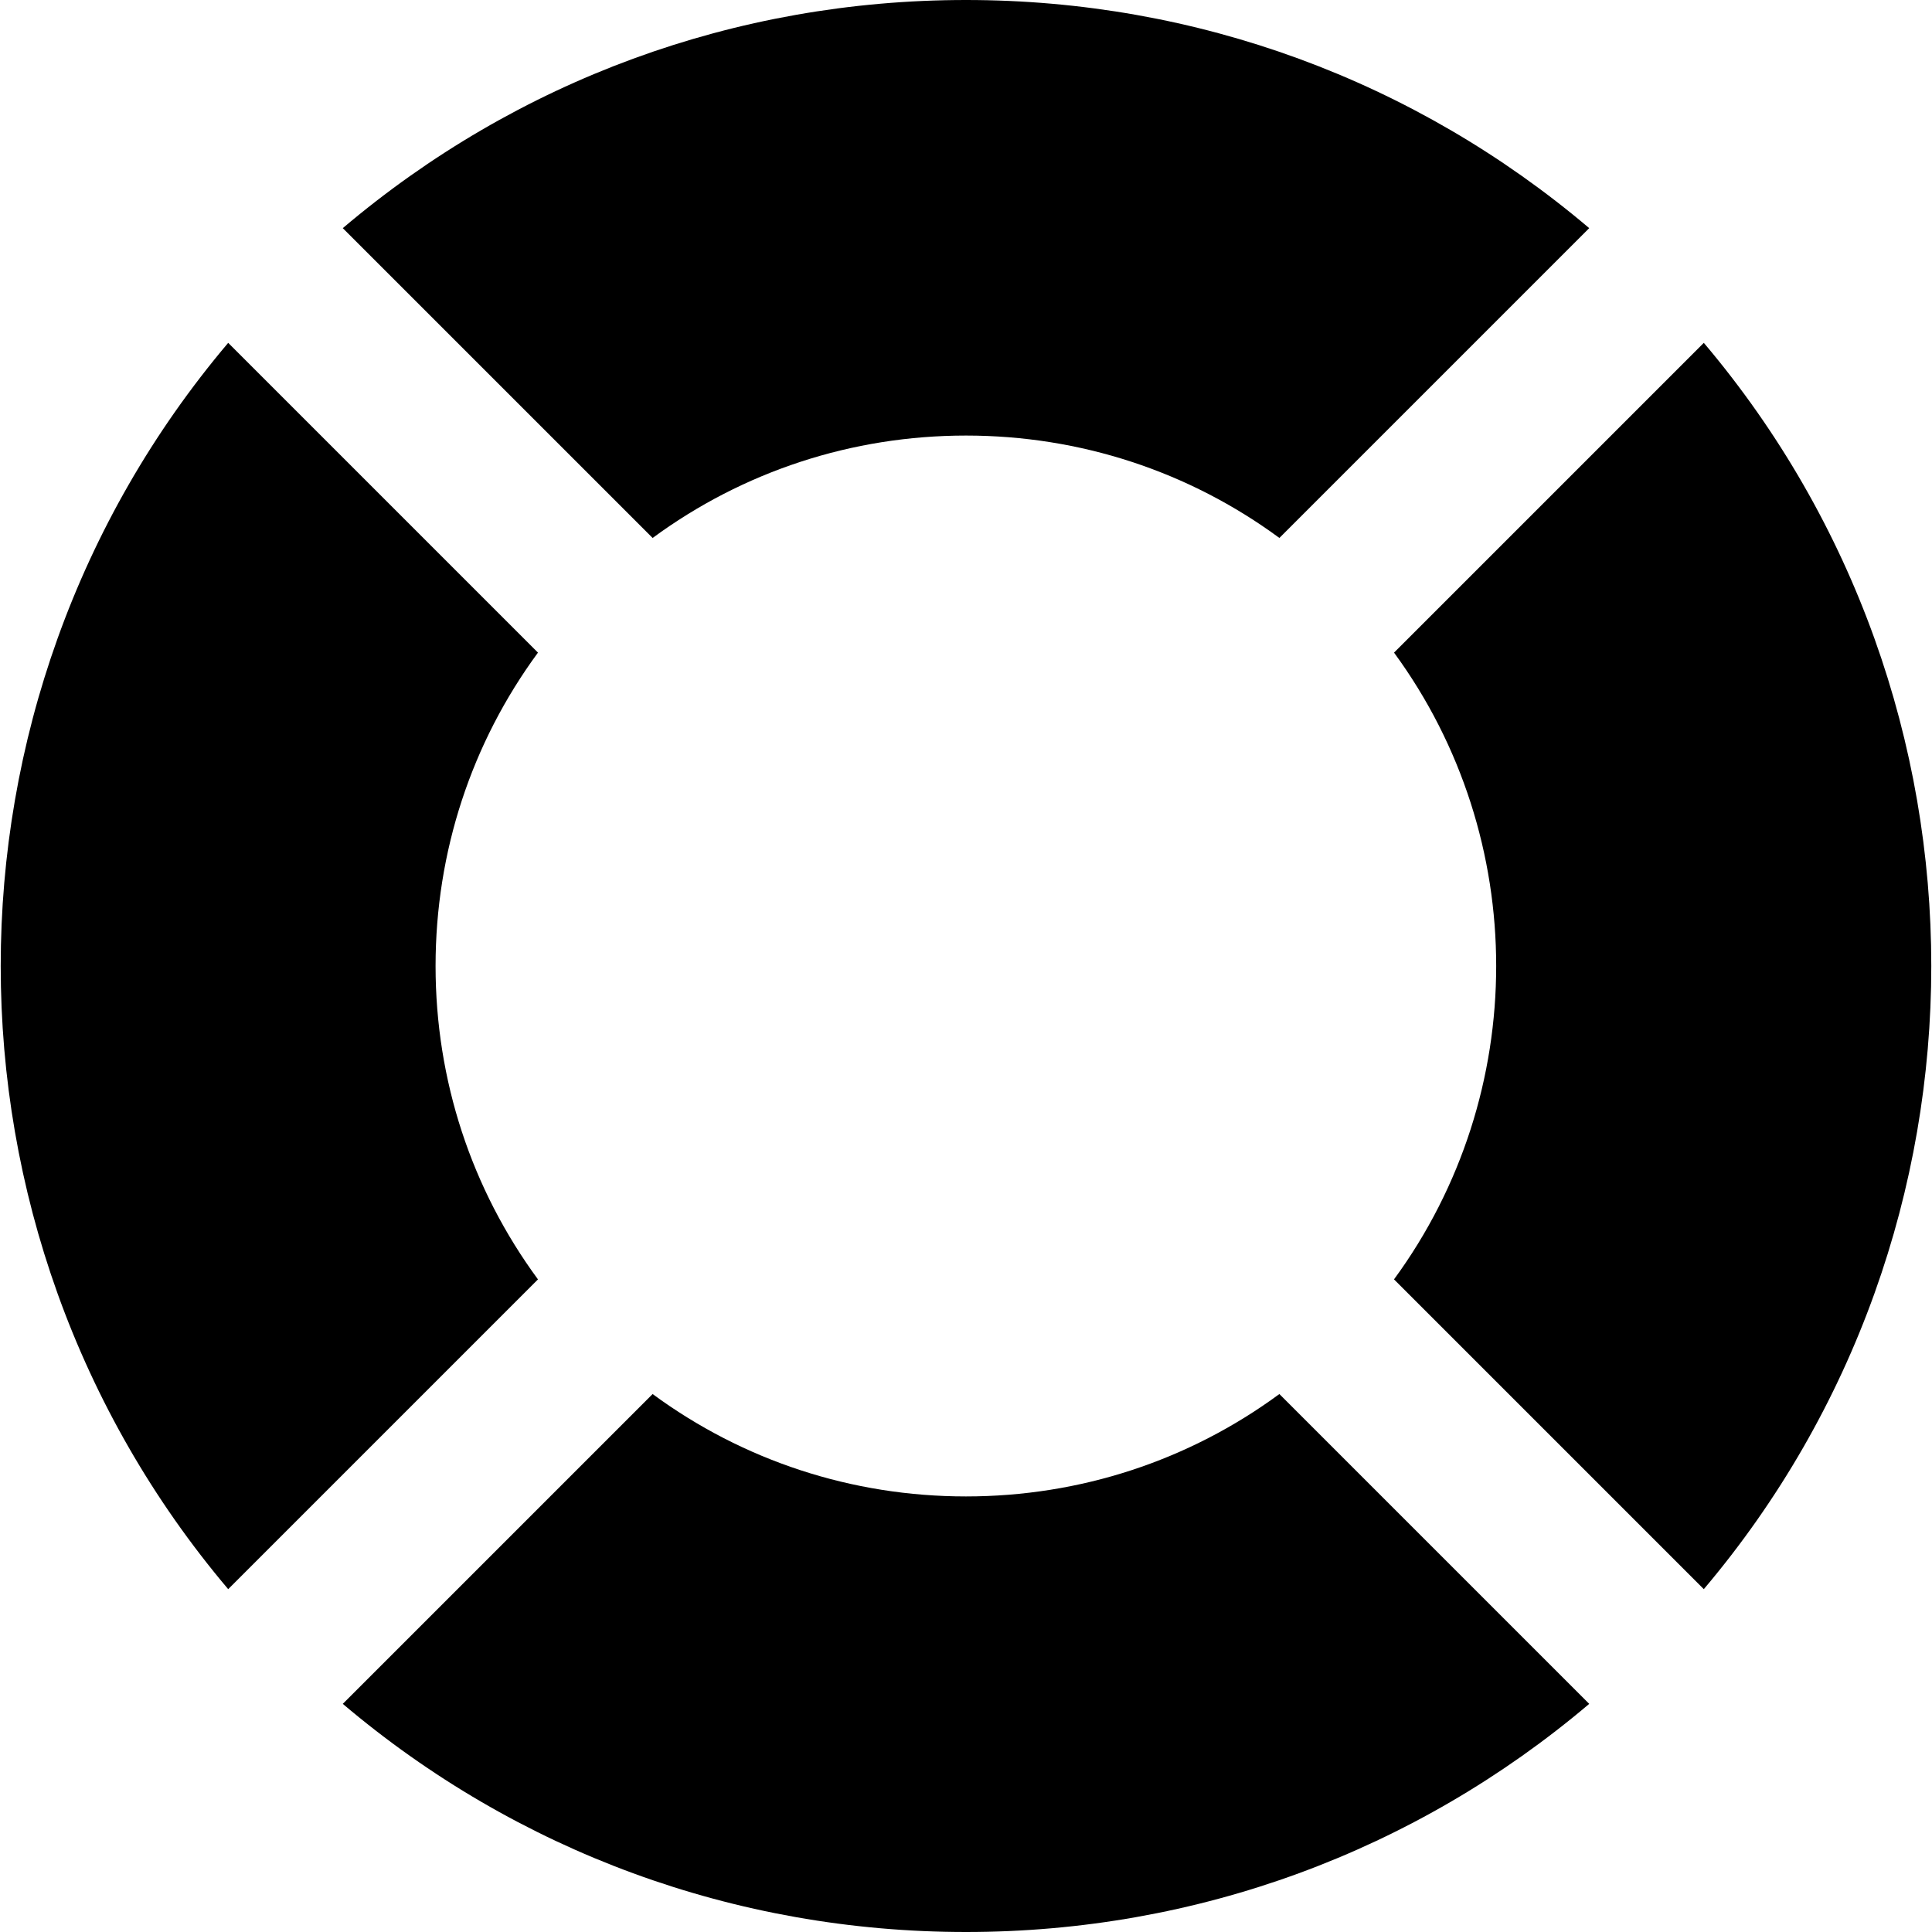
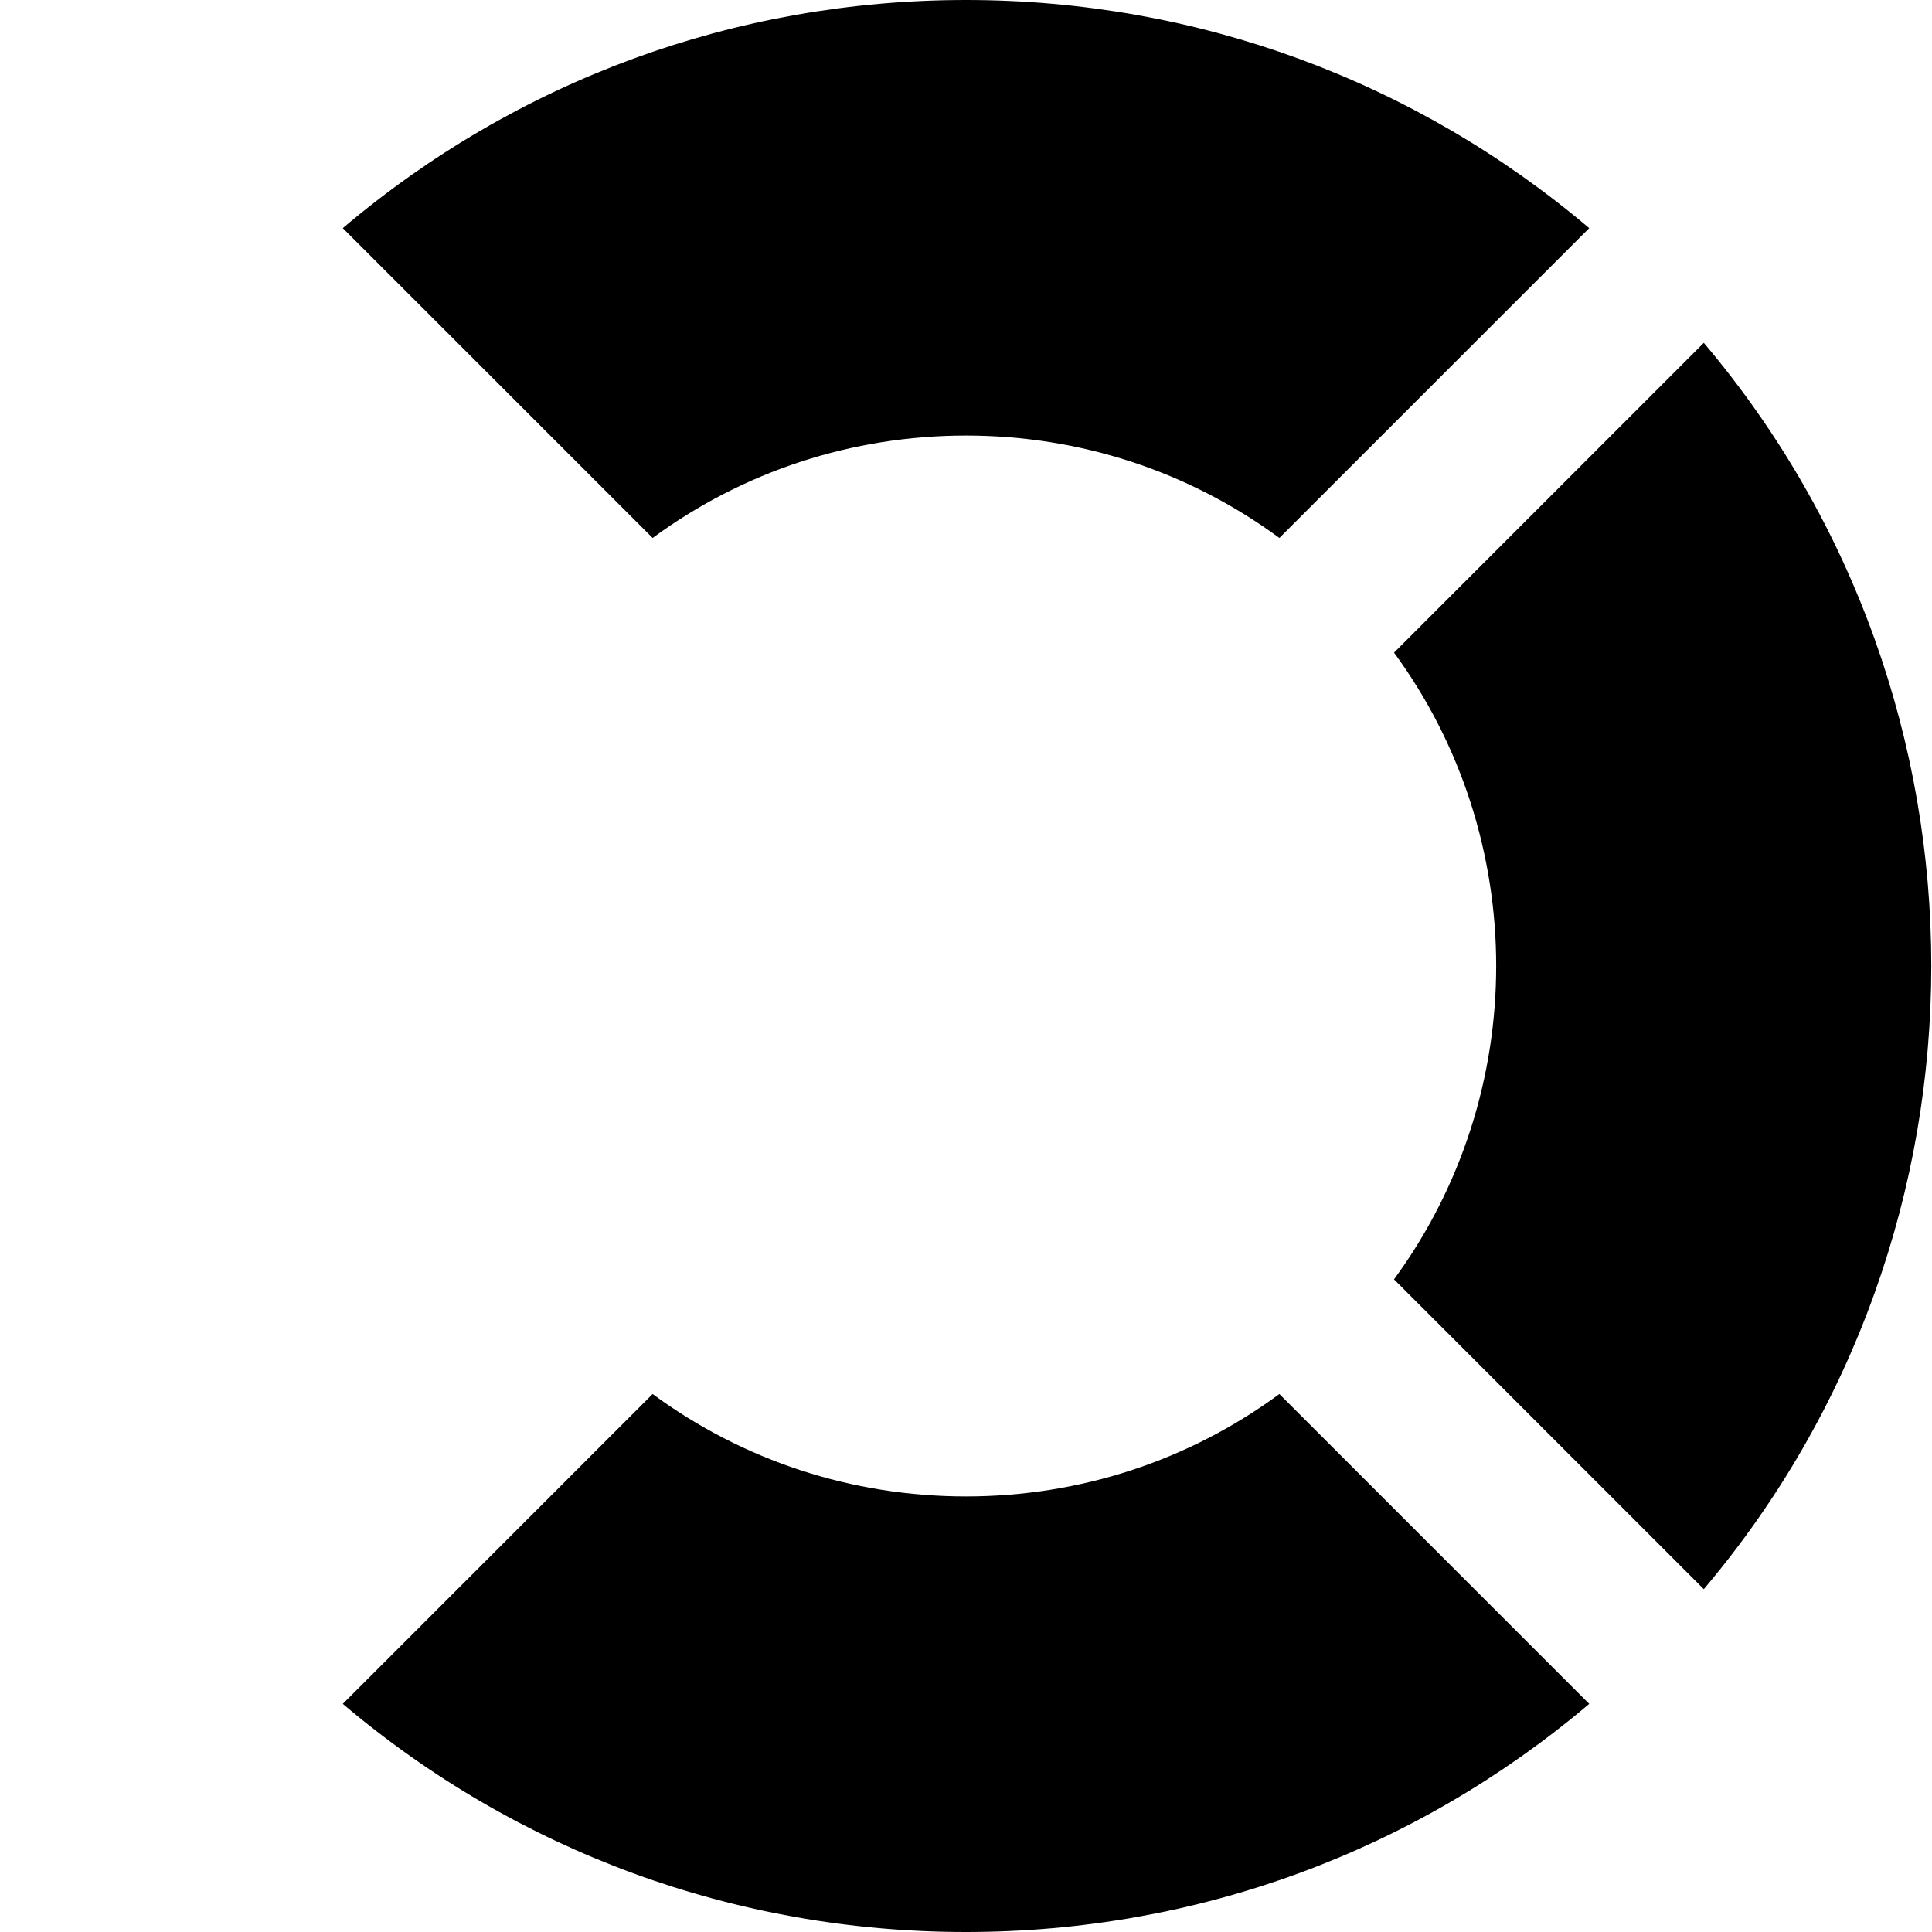
<svg xmlns="http://www.w3.org/2000/svg" fill="#000000" version="1.1" id="Layer_1" width="800px" height="800px" viewBox="796 796 200 200" enable-background="new 796 796 200 200" xml:space="preserve">
  <g>
    <path d="M972.378,831.491l-32.068,32.068c14.1,19.235,14.1,45.646-0.003,64.88l32.071,32.07   C1003.776,923.383,1003.776,868.616,972.378,831.491z" />
    <path d="M863.56,851.69c9.356-6.878,20.613-10.601,32.443-10.601c11.829,0,23.085,3.721,32.439,10.6l32.073-32.072   C942.491,804.343,919.894,796,896,796s-46.491,8.343-64.515,23.618L863.56,851.69z" />
    <path d="M928.441,940.309c-9.355,6.88-20.613,10.601-32.444,10.601c-11.828,0-23.084-3.72-32.439-10.599l-32.073,32.072   C849.509,987.656,872.106,996,896,996s46.491-8.344,64.516-23.617L928.441,940.309z" />
-     <path d="M851.691,928.442c-6.881-9.355-10.601-20.612-10.601-32.441c0-11.83,3.723-23.086,10.601-32.442l-32.068-32.068   c-31.399,37.125-31.399,91.892,0,129.019L851.691,928.442z" />
  </g>
</svg>